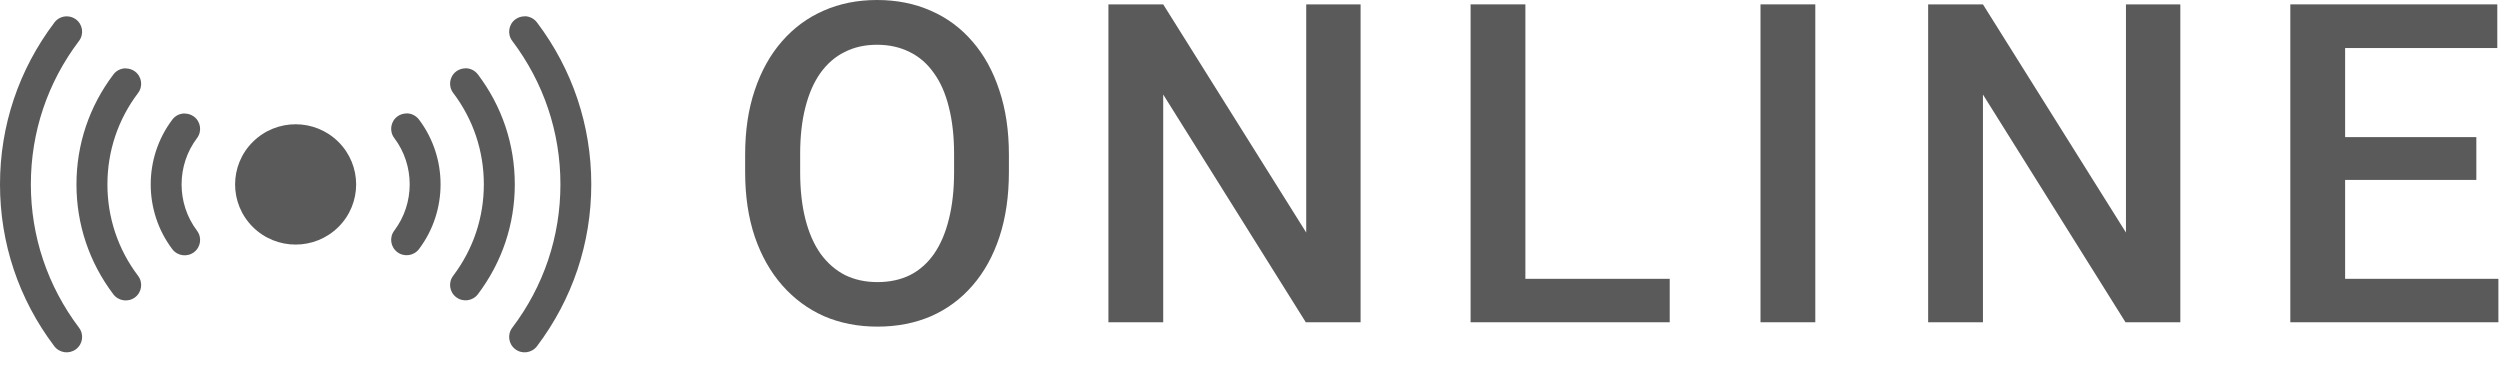
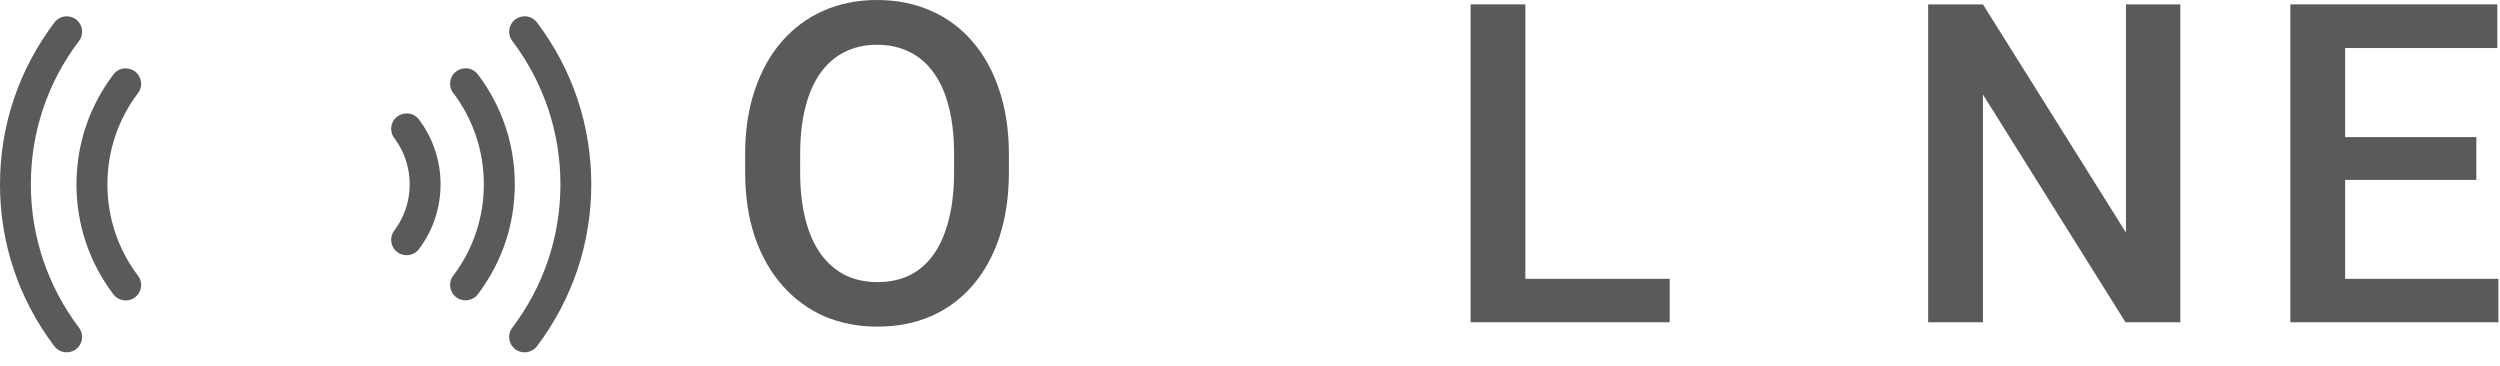
<svg xmlns="http://www.w3.org/2000/svg" width="123" height="18" viewBox="0 0 123 18" fill="none">
  <g clip-path="url(#clip0_218_1455)">
-     <path d="M16.65 6.981C17.813 8.137 17.813 10.011 16.65 11.167C15.487 12.322 13.602 12.322 12.439 11.167C11.276 10.011 11.276 8.137 12.439 6.981C13.602 5.825 15.487 5.825 16.65 6.981Z" fill="#5A5A5A" />
    <path d="M25.812 0.804C25.651 0.804 25.491 0.852 25.354 0.954C25.018 1.205 24.95 1.679 25.203 2.013C26.751 4.063 27.573 6.506 27.573 9.069C27.573 11.632 26.756 14.074 25.203 16.124C24.95 16.458 25.018 16.932 25.354 17.183C25.69 17.435 26.167 17.367 26.42 17.033C28.167 14.717 29.091 11.965 29.091 9.069C29.091 6.172 28.167 3.42 26.42 1.104C26.269 0.906 26.04 0.799 25.812 0.799V0.804Z" fill="#5A5A5A" />
    <path d="M22.905 3.362C22.745 3.362 22.584 3.411 22.448 3.512C22.112 3.764 22.044 4.238 22.297 4.571C23.285 5.877 23.805 7.434 23.805 9.069C23.805 10.703 23.285 12.26 22.297 13.566C22.044 13.9 22.112 14.374 22.448 14.625C22.784 14.877 23.26 14.809 23.513 14.475C24.701 12.903 25.328 11.032 25.328 9.069C25.328 7.105 24.701 5.234 23.513 3.662C23.363 3.464 23.134 3.358 22.905 3.358V3.362Z" fill="#5A5A5A" />
    <path d="M20.006 5.582C19.845 5.582 19.685 5.63 19.548 5.732C19.213 5.983 19.145 6.457 19.398 6.791C20.41 8.13 20.41 10.007 19.398 11.346C19.145 11.68 19.213 12.154 19.548 12.405C19.884 12.657 20.361 12.589 20.614 12.255C22.03 10.379 22.03 7.758 20.614 5.882C20.463 5.684 20.235 5.577 20.006 5.577V5.582Z" fill="#5A5A5A" />
    <path d="M3.285 0.804C3.051 0.804 2.822 0.91 2.676 1.109C0.925 3.425 0 6.177 0 9.073C0 11.97 0.925 14.722 2.671 17.033C2.925 17.367 3.401 17.434 3.737 17.183C4.073 16.931 4.141 16.458 3.888 16.124C2.341 14.073 1.518 11.631 1.518 9.068C1.518 6.505 2.336 4.063 3.888 2.013C4.141 1.679 4.073 1.205 3.737 0.954C3.601 0.852 3.44 0.804 3.28 0.804H3.285Z" fill="#5A5A5A" />
    <path d="M6.185 3.362C5.951 3.362 5.723 3.469 5.577 3.667C4.389 5.239 3.762 7.11 3.762 9.074C3.762 11.037 4.389 12.908 5.577 14.48C5.83 14.814 6.307 14.881 6.642 14.63C6.978 14.379 7.046 13.905 6.793 13.571C5.805 12.265 5.285 10.708 5.285 9.074C5.285 7.439 5.805 5.882 6.793 4.576C7.046 4.243 6.978 3.769 6.642 3.517C6.506 3.416 6.346 3.367 6.185 3.367V3.362Z" fill="#5A5A5A" />
-     <path d="M9.085 5.582C8.852 5.582 8.623 5.688 8.477 5.887C7.061 7.763 7.061 10.384 8.477 12.26C8.73 12.594 9.207 12.662 9.543 12.41C9.878 12.159 9.946 11.685 9.693 11.351C8.681 10.012 8.681 8.135 9.693 6.796C9.946 6.462 9.878 5.988 9.543 5.737C9.406 5.635 9.246 5.587 9.085 5.587V5.582Z" fill="#5A5A5A" />
  </g>
  <path d="M122.921 13.718V15.855H114.617V13.718H122.921ZM115.38 0.215V15.855H112.684V0.215H115.38ZM121.836 6.746V8.852H114.617V6.746H121.836ZM122.867 0.215V2.363H114.617V0.215H122.867Z" fill="#5A5A5A" />
  <path d="M107.272 0.215V15.855H104.575L97.561 4.651V15.855H94.865V0.215H97.561L104.597 11.44V0.215H107.272Z" fill="#5A5A5A" />
-   <path d="M89.313 0.215V15.855H86.617V0.215H89.313Z" fill="#5A5A5A" />
  <path d="M82.15 13.718V15.855H74.297V13.718H82.15ZM75.049 0.215V15.855H72.353V0.215H75.049Z" fill="#5A5A5A" />
-   <path d="M66.941 0.215V15.855H64.245L57.23 4.651V15.855H54.534V0.215H57.23L64.266 11.44V0.215H66.941Z" fill="#5A5A5A" />
  <path d="M49.638 7.605V8.465C49.638 9.646 49.484 10.706 49.176 11.645C48.868 12.583 48.427 13.381 47.855 14.04C47.289 14.699 46.608 15.204 45.813 15.555C45.019 15.898 44.138 16.07 43.171 16.07C42.211 16.07 41.334 15.898 40.539 15.555C39.751 15.204 39.067 14.699 38.487 14.04C37.907 13.381 37.456 12.583 37.134 11.645C36.819 10.706 36.661 9.646 36.661 8.465V7.605C36.661 6.424 36.819 5.368 37.134 4.437C37.449 3.498 37.893 2.7 38.466 2.041C39.046 1.375 39.73 0.87 40.518 0.526C41.312 0.175 42.19 0 43.149 0C44.116 0 44.997 0.175 45.792 0.526C46.587 0.87 47.271 1.375 47.844 2.041C48.417 2.7 48.857 3.498 49.165 4.437C49.48 5.368 49.638 6.424 49.638 7.605ZM46.941 8.465V7.584C46.941 6.71 46.855 5.94 46.684 5.274C46.519 4.601 46.272 4.039 45.942 3.588C45.62 3.13 45.223 2.786 44.75 2.557C44.277 2.32 43.744 2.202 43.149 2.202C42.555 2.202 42.025 2.32 41.56 2.557C41.094 2.786 40.697 3.13 40.367 3.588C40.045 4.039 39.798 4.601 39.626 5.274C39.454 5.94 39.368 6.71 39.368 7.584V8.465C39.368 9.339 39.454 10.112 39.626 10.785C39.798 11.458 40.048 12.028 40.378 12.493C40.715 12.951 41.116 13.299 41.581 13.535C42.047 13.764 42.577 13.879 43.171 13.879C43.773 13.879 44.306 13.764 44.772 13.535C45.237 13.299 45.631 12.951 45.953 12.493C46.275 12.028 46.519 11.458 46.684 10.785C46.855 10.112 46.941 9.339 46.941 8.465Z" fill="#5A5A5A" />
  <defs>
    <clipPath id="clip0_218_1455">
      <rect width="29.09" height="16.534" fill="white" transform="matrix(1 0 0 -1 0 17.338)" />
    </clipPath>
  </defs>
</svg>